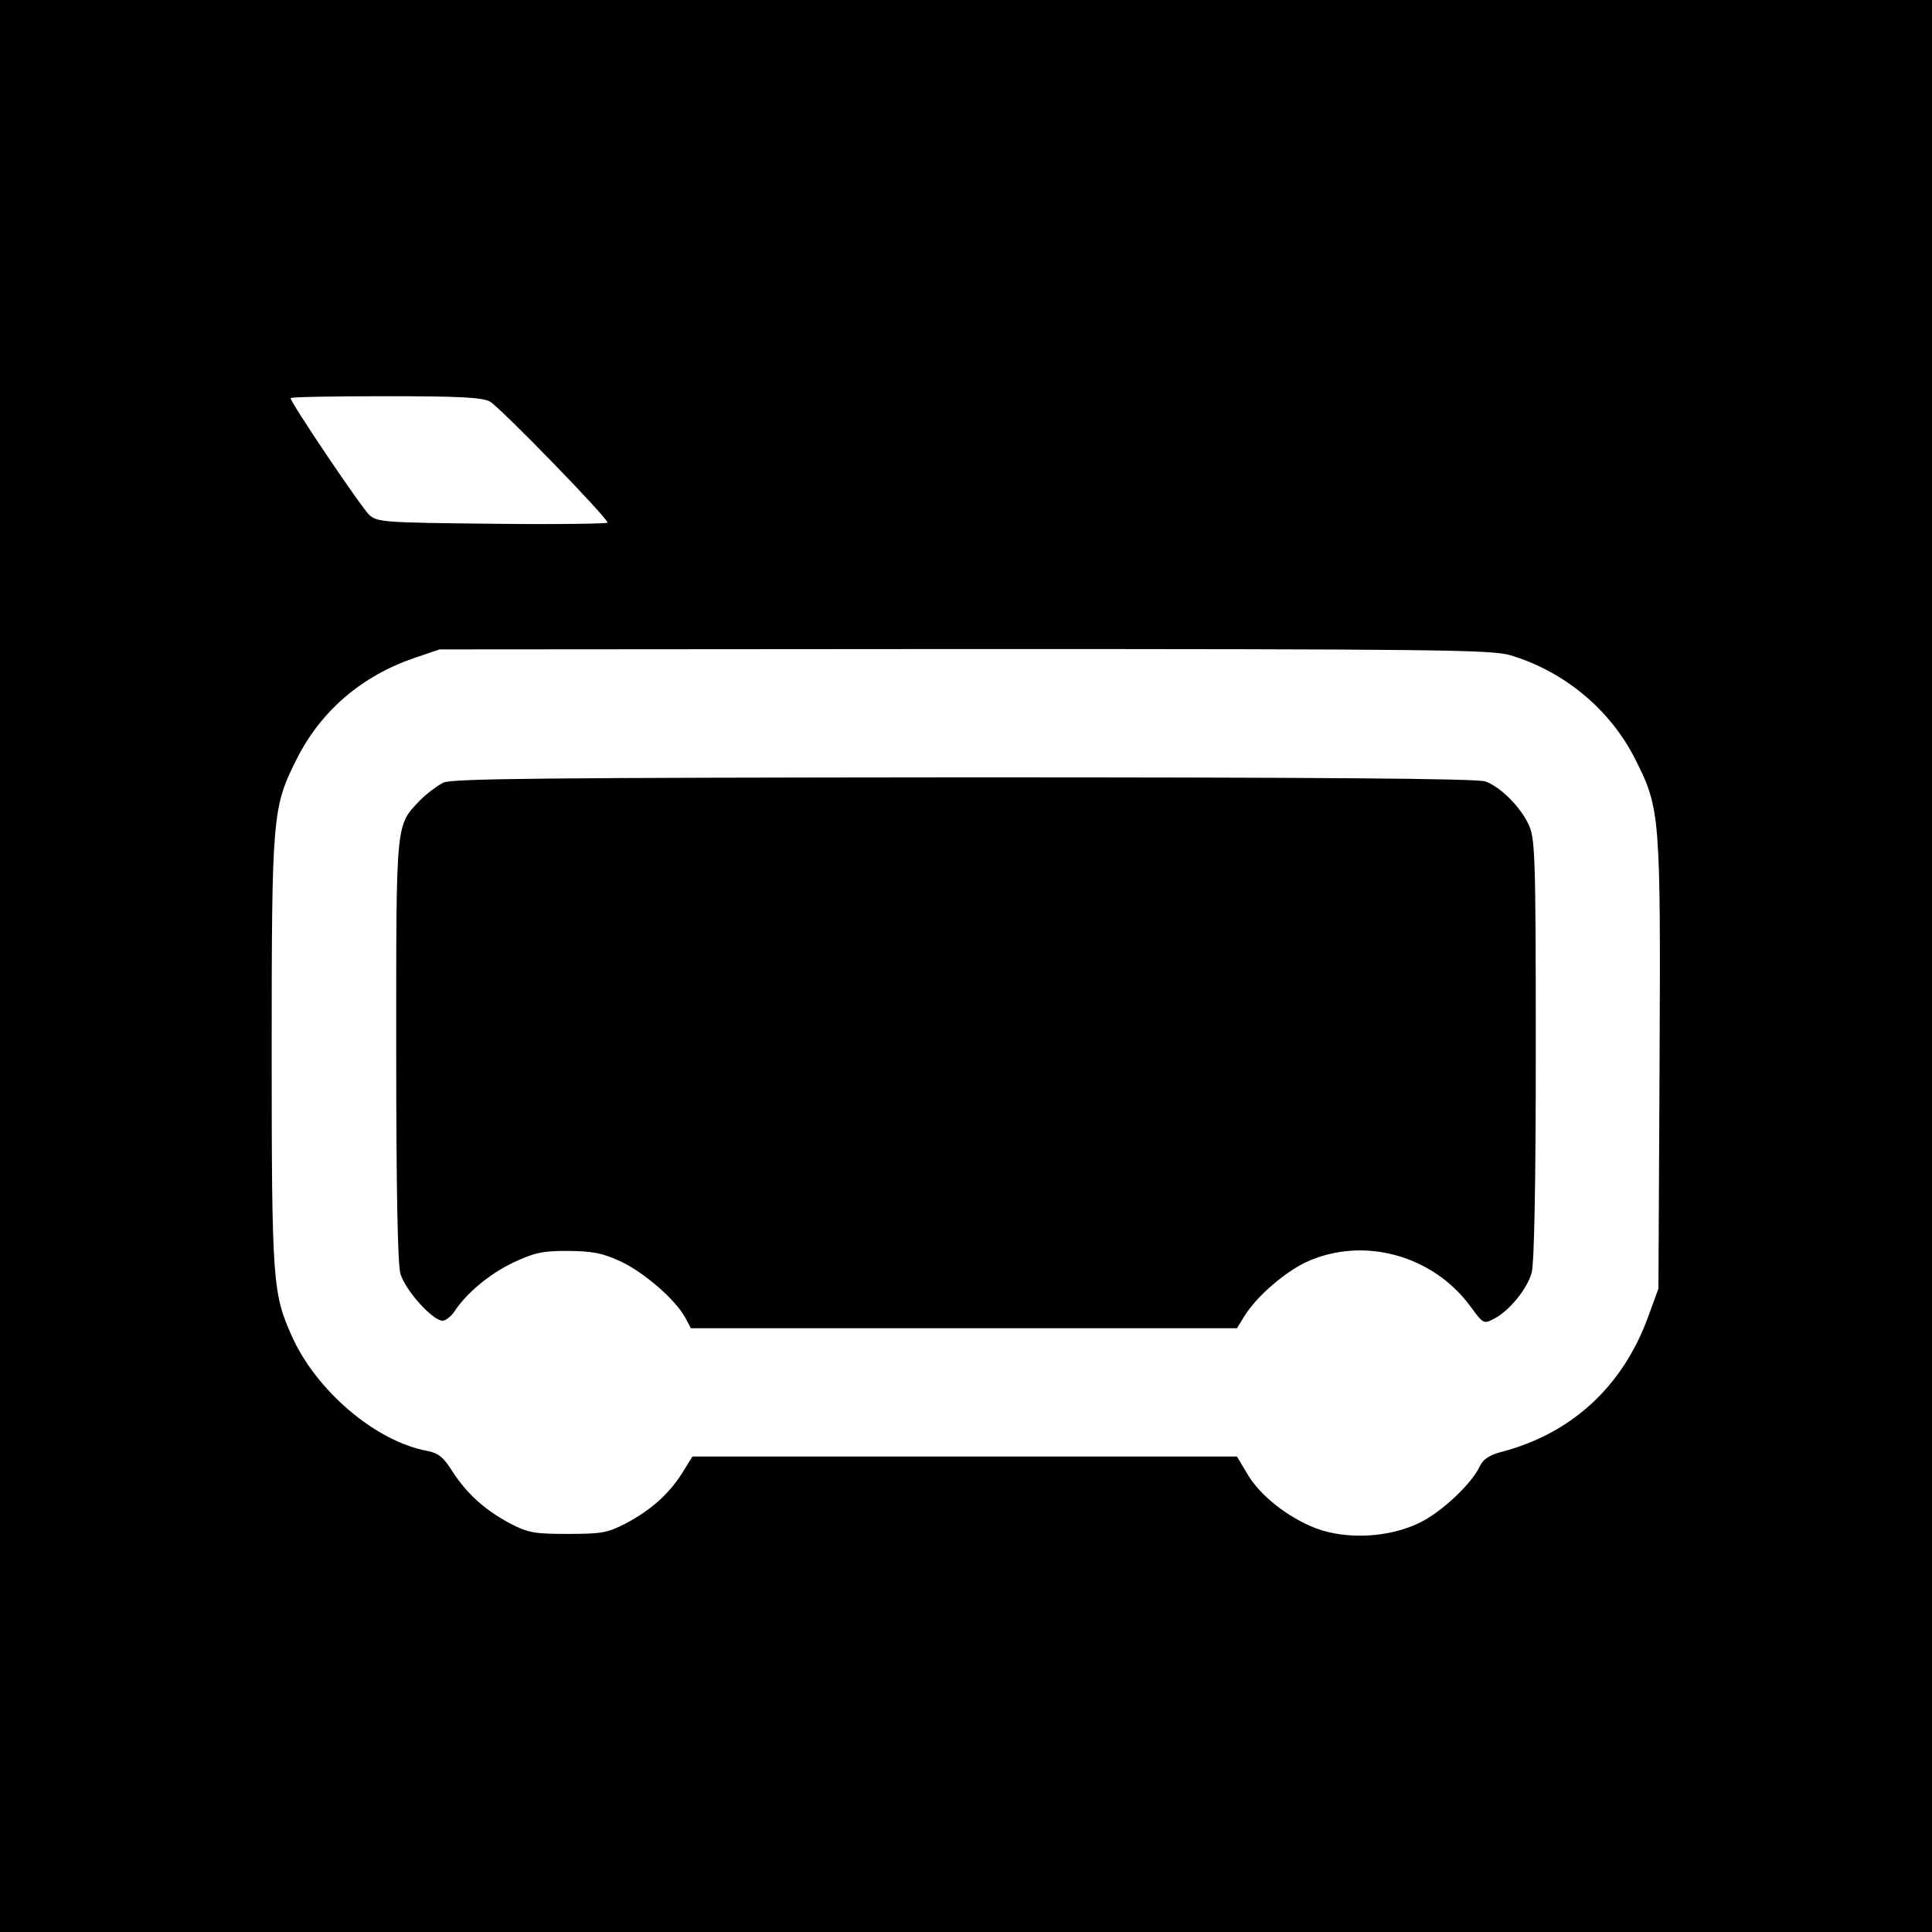
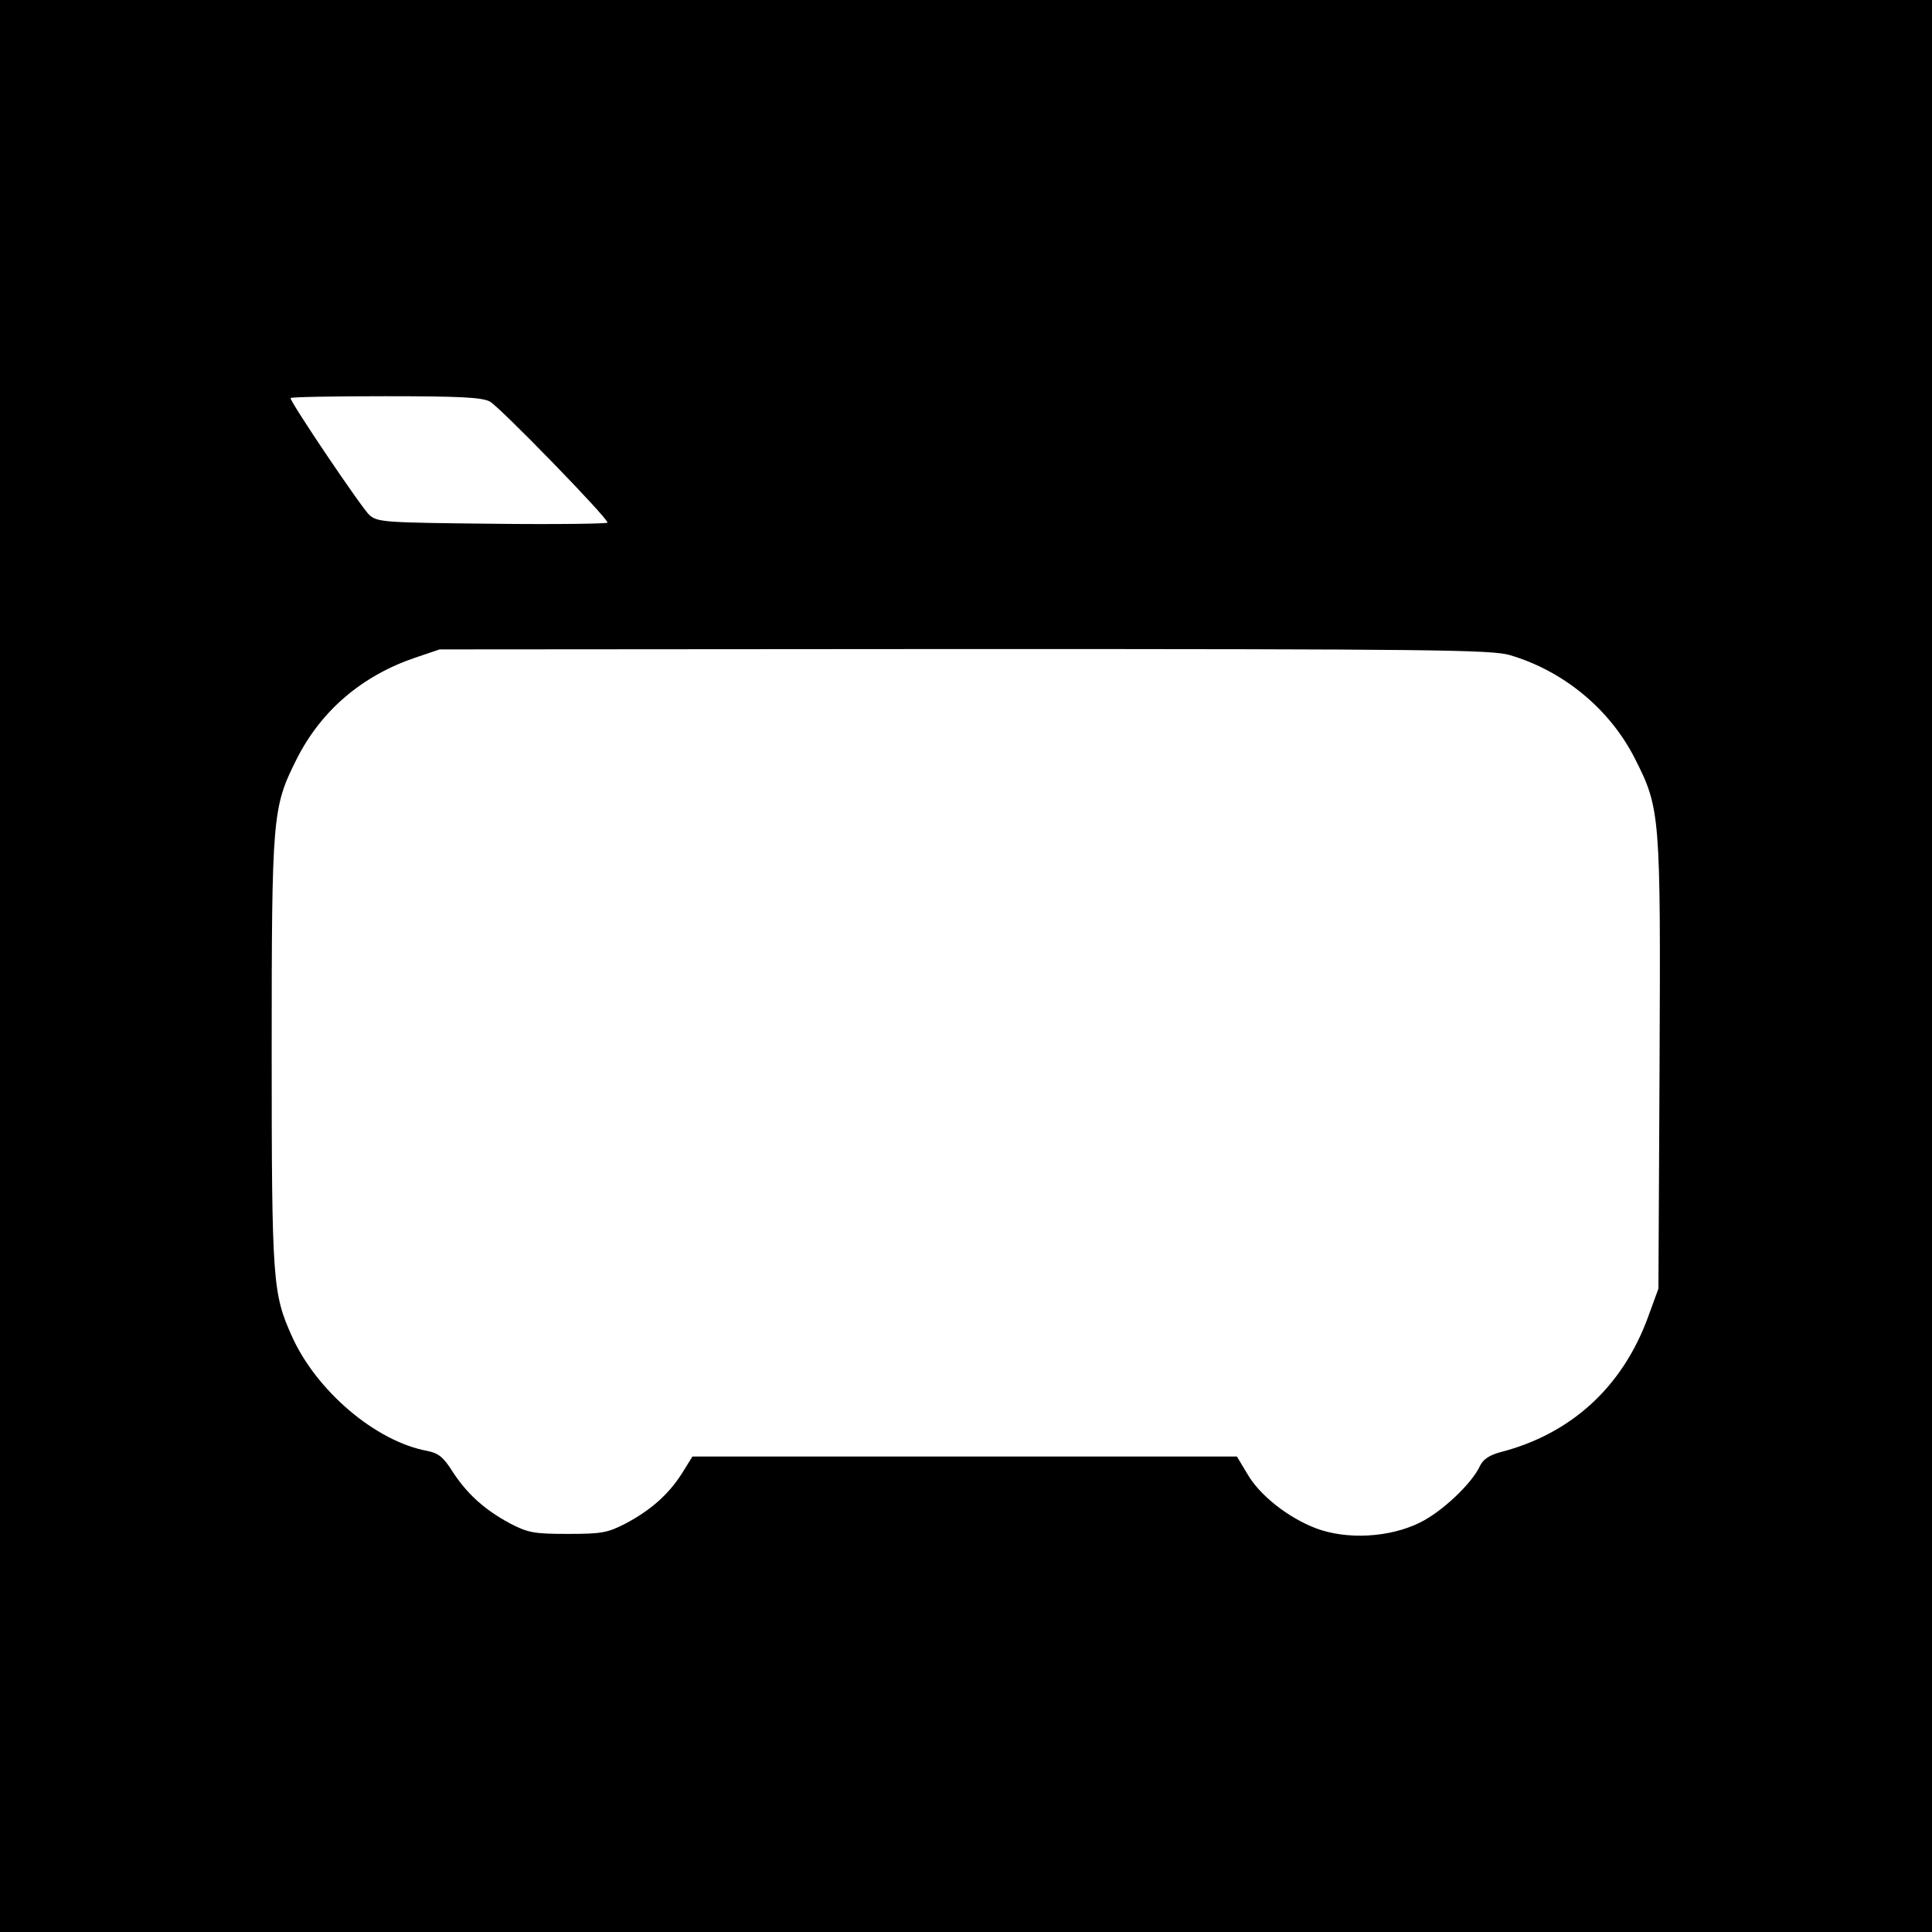
<svg xmlns="http://www.w3.org/2000/svg" version="1.0" width="512pt" height="512pt" viewBox="0 0 512 512" preserveAspectRatio="xMidYMid meet">
  <g transform="translate(0,512) scale(0.1,-0.1)" fill="#000000" stroke="none">
    <path d="M0 2560 l0 -2560 2560 0 2560 0 0 2560 0 2560 -2560 0 -2560 0 0 -2560z m1298 1496 c26 -14 312 -308 312 -321 0 -3 -137 -5 -304 -3 -287 3 -305 4 -327 23 -20 18 -209 298 -209 310 0 3 113 5 250 5 197 0 257 -3 278 -14z m2703 -672 c143 -42 266 -144 332 -275 67 -132 68 -149 65 -813 l-3 -591 -27 -74 c-68 -187 -205 -312 -394 -360 -28 -8 -44 -19 -52 -36 -21 -46 -100 -121 -159 -150 -81 -40 -194 -46 -276 -15 -73 28 -149 87 -182 145 l-27 45 -721 0 -722 0 -28 -45 c-35 -55 -82 -97 -150 -133 -47 -24 -62 -27 -152 -27 -90 0 -105 3 -152 27 -69 37 -114 78 -153 137 -25 40 -38 50 -68 56 -136 25 -294 159 -359 305 -50 112 -53 143 -53 750 0 631 2 650 66 778 65 129 173 221 314 269 l65 22 1391 1 c1244 0 1396 -2 1445 -16z" />
-     <path d="M1175 3046 c-16 -8 -44 -29 -62 -47 -65 -68 -63 -52 -63 -661 0 -374 4 -566 11 -593 12 -43 85 -125 112 -125 8 0 22 11 31 24 32 49 93 100 156 130 56 26 76 31 145 31 66 -1 90 -5 140 -28 62 -29 146 -102 171 -149 l15 -28 723 0 724 0 21 34 c32 51 106 115 164 142 150 68 333 18 433 -117 35 -48 36 -48 63 -34 41 21 88 79 100 122 7 25 11 236 11 593 0 519 -2 558 -19 595 -22 47 -74 99 -114 114 -20 8 -450 11 -1380 11 -1109 -1 -1357 -3 -1382 -14z" />
  </g>
</svg>